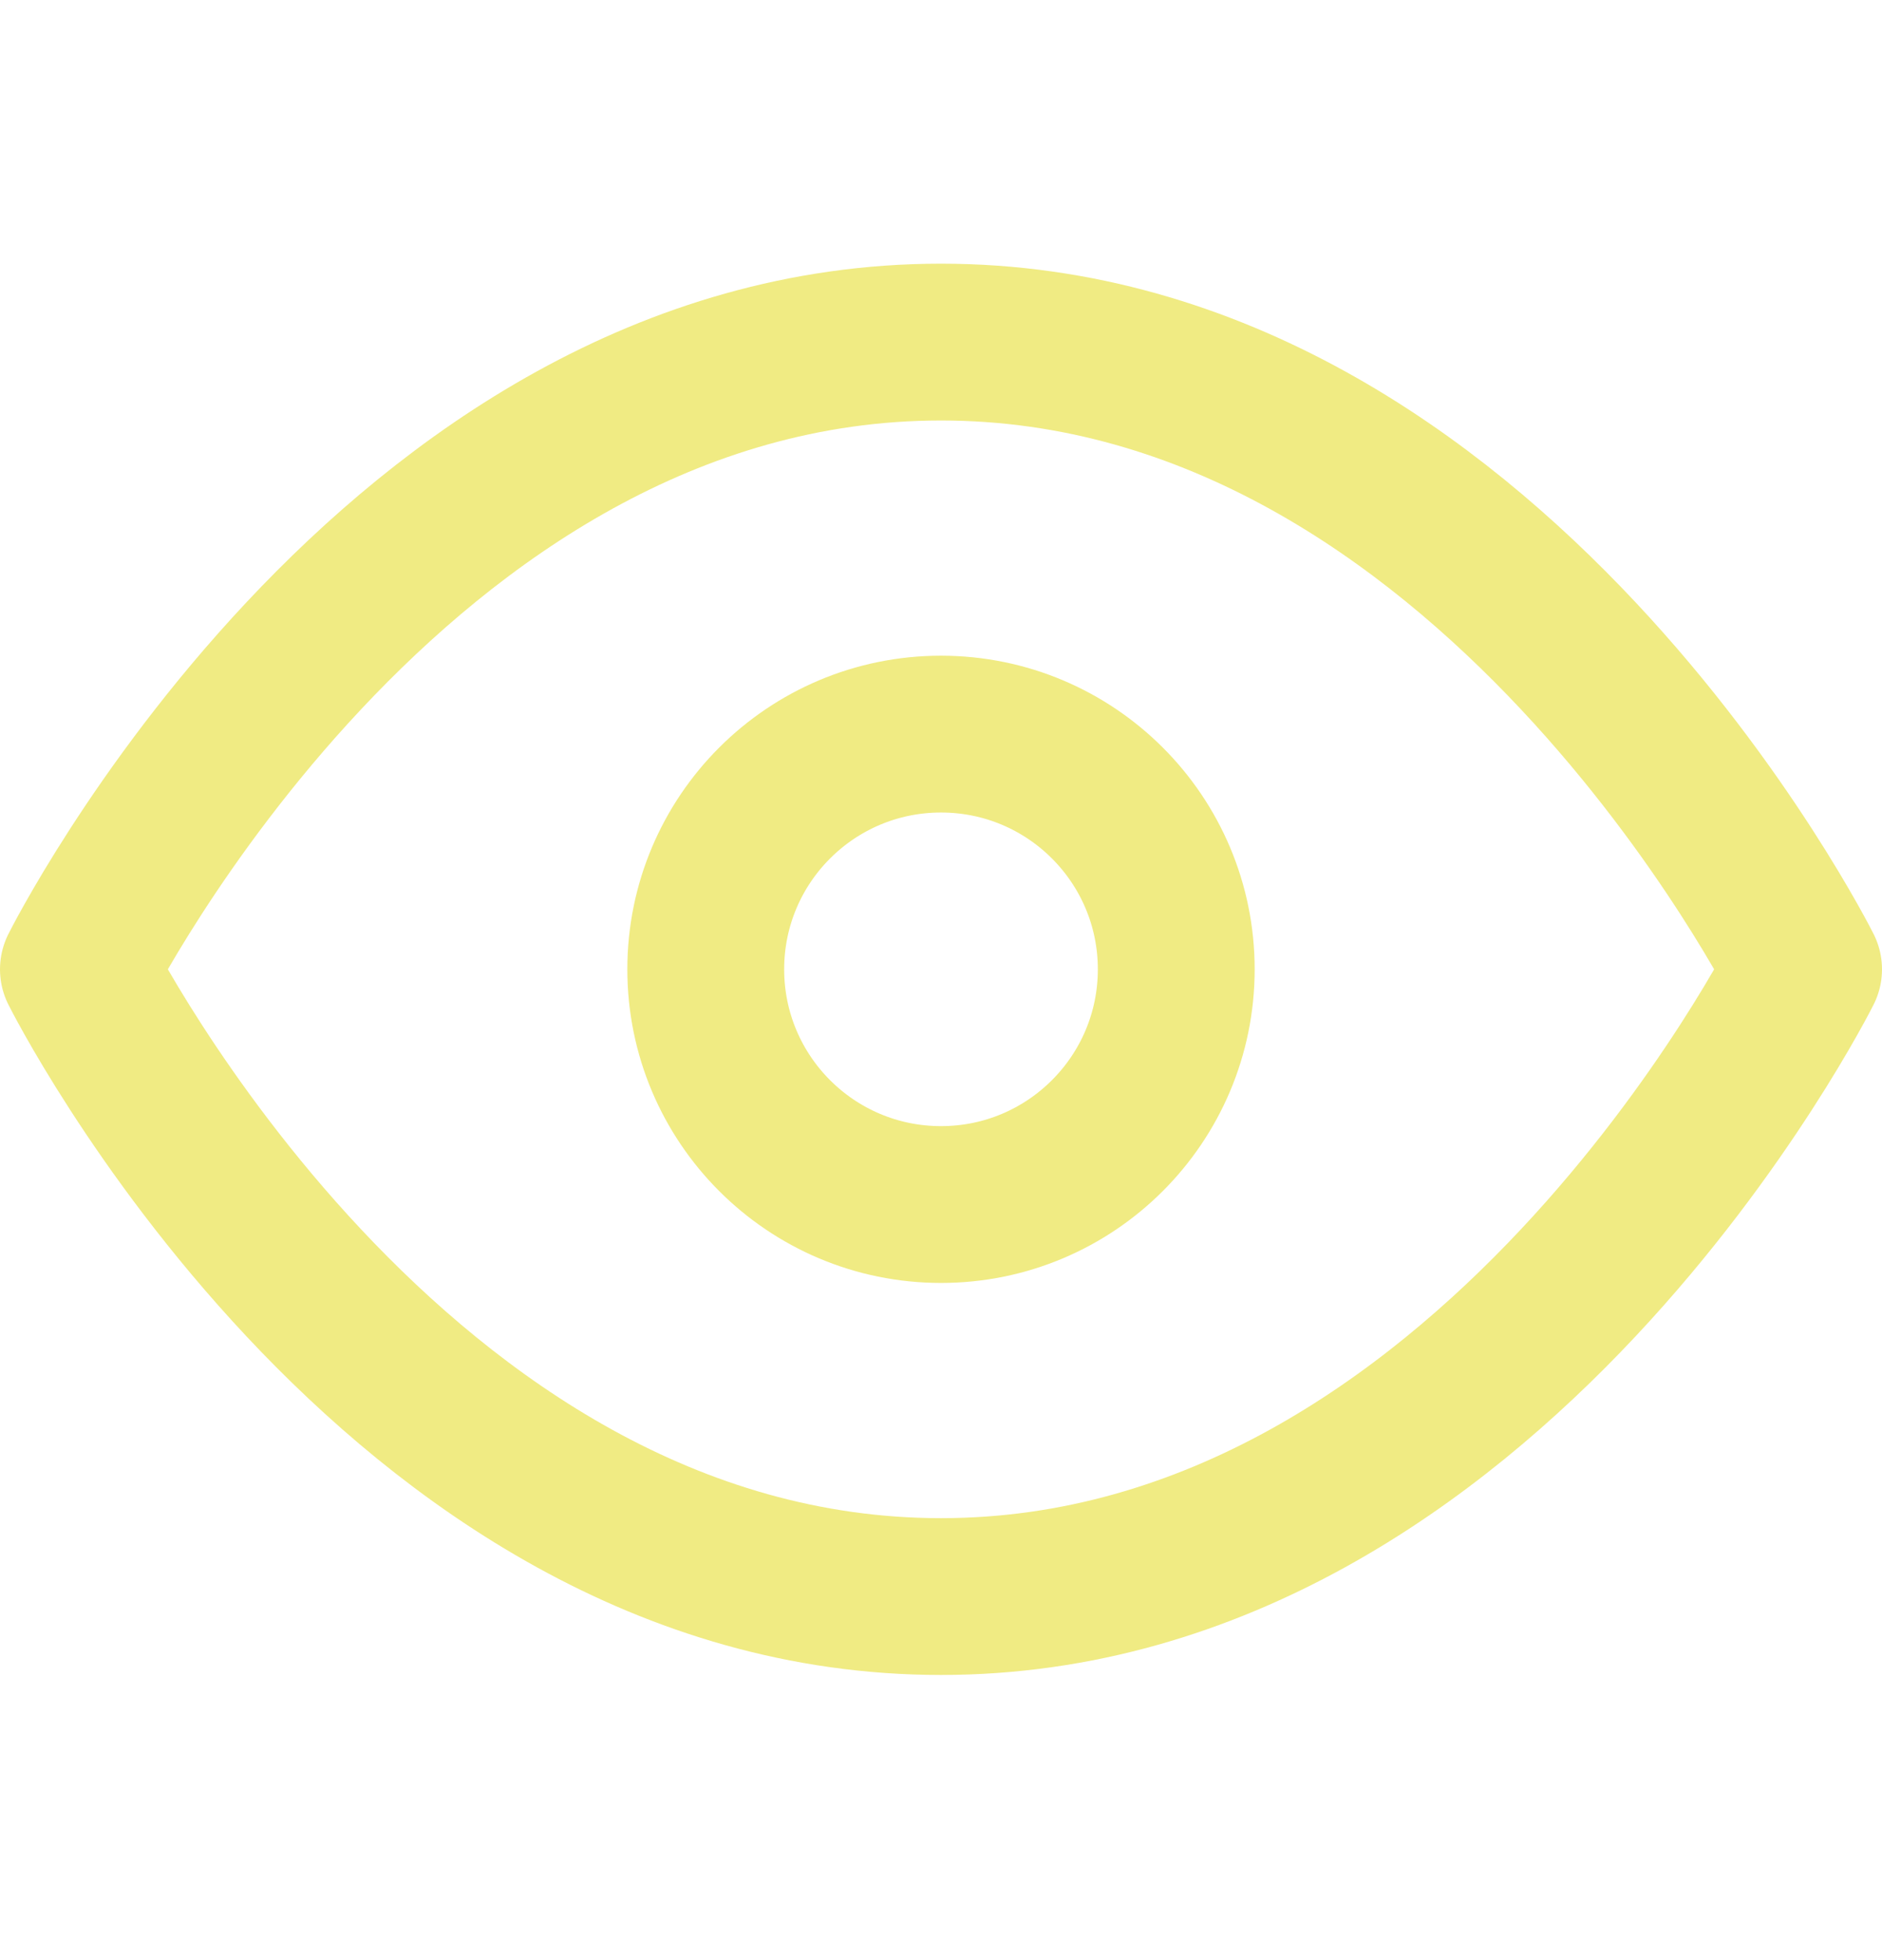
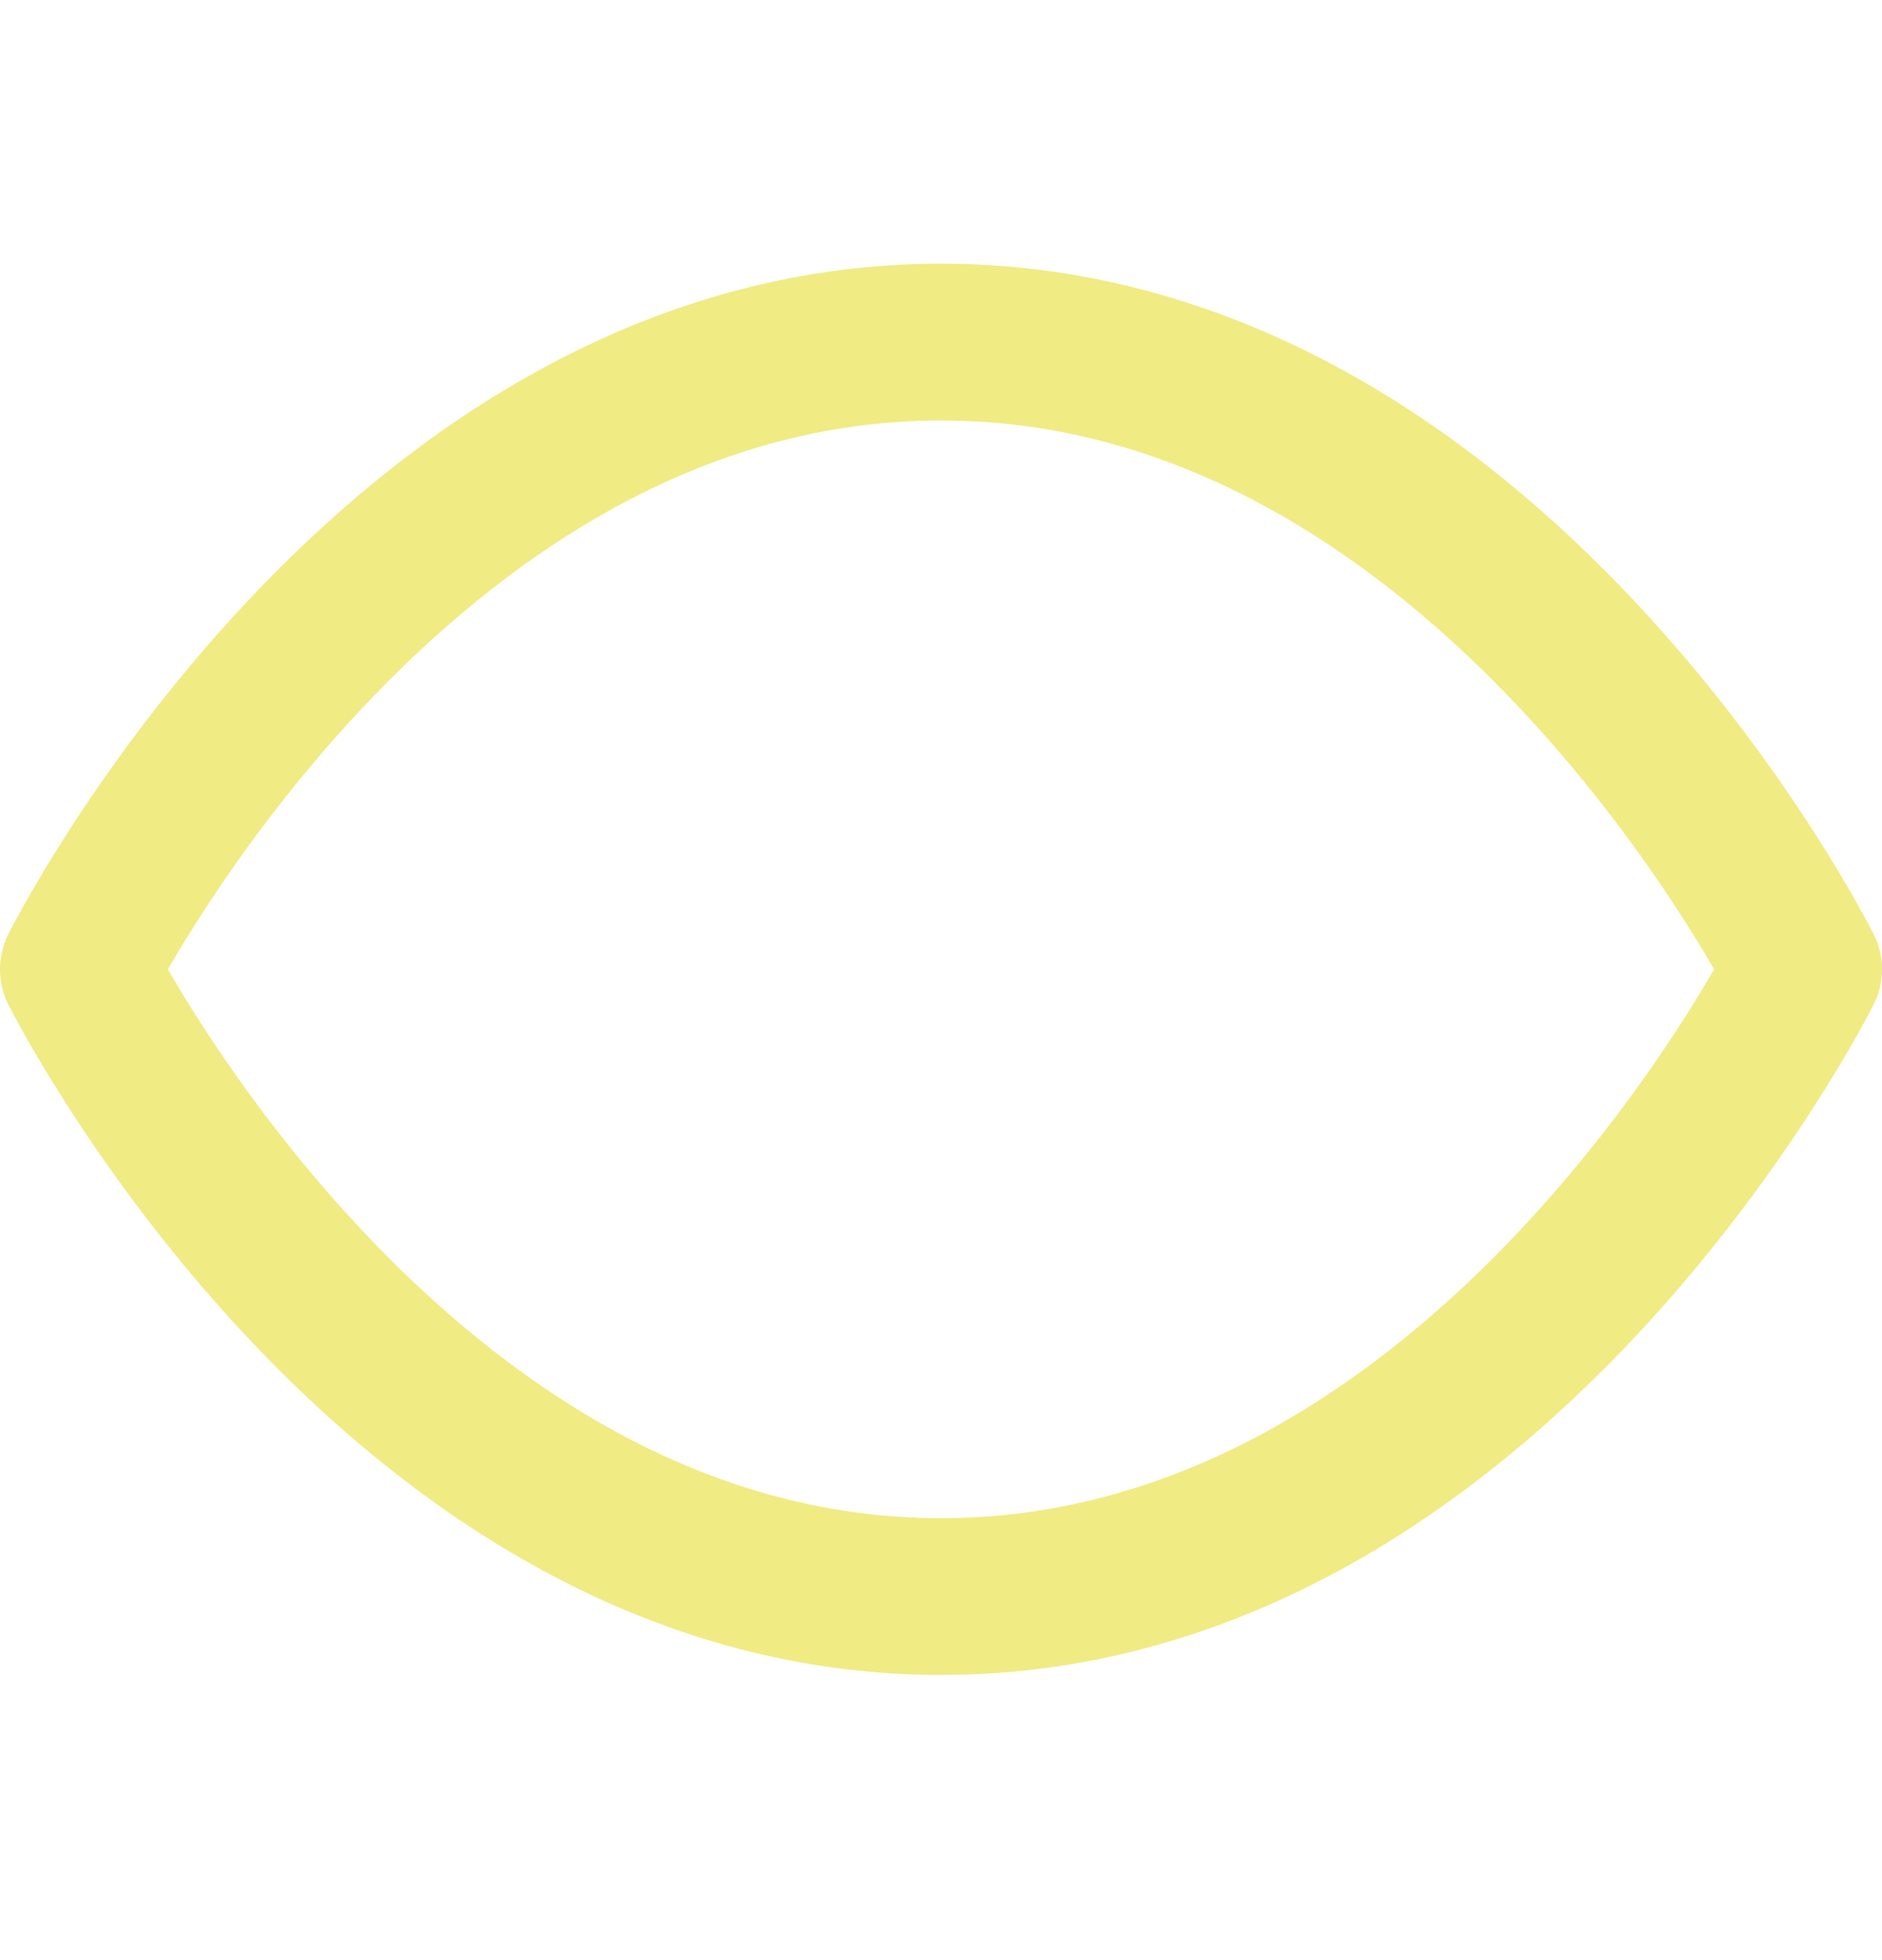
<svg xmlns="http://www.w3.org/2000/svg" width="24" height="25" viewBox="0 0 24 25" fill="none">
  <path d="M1 12.363C1 12.363 5 4.363 12 4.363C19 4.363 23 12.363 23 12.363C23 12.363 19 20.363 12 20.363C5 20.363 1 12.363 1 12.363Z" stroke="#F0EB83" stroke-width="2" stroke-linecap="round" stroke-linejoin="round" />
-   <path d="M12 15.363C13.657 15.363 15 14.02 15 12.363C15 10.706 13.657 9.363 12 9.363C10.343 9.363 9 10.706 9 12.363C9 14.02 10.343 15.363 12 15.363Z" stroke="#F0EB83" stroke-width="2" stroke-linecap="round" stroke-linejoin="round" />
</svg>